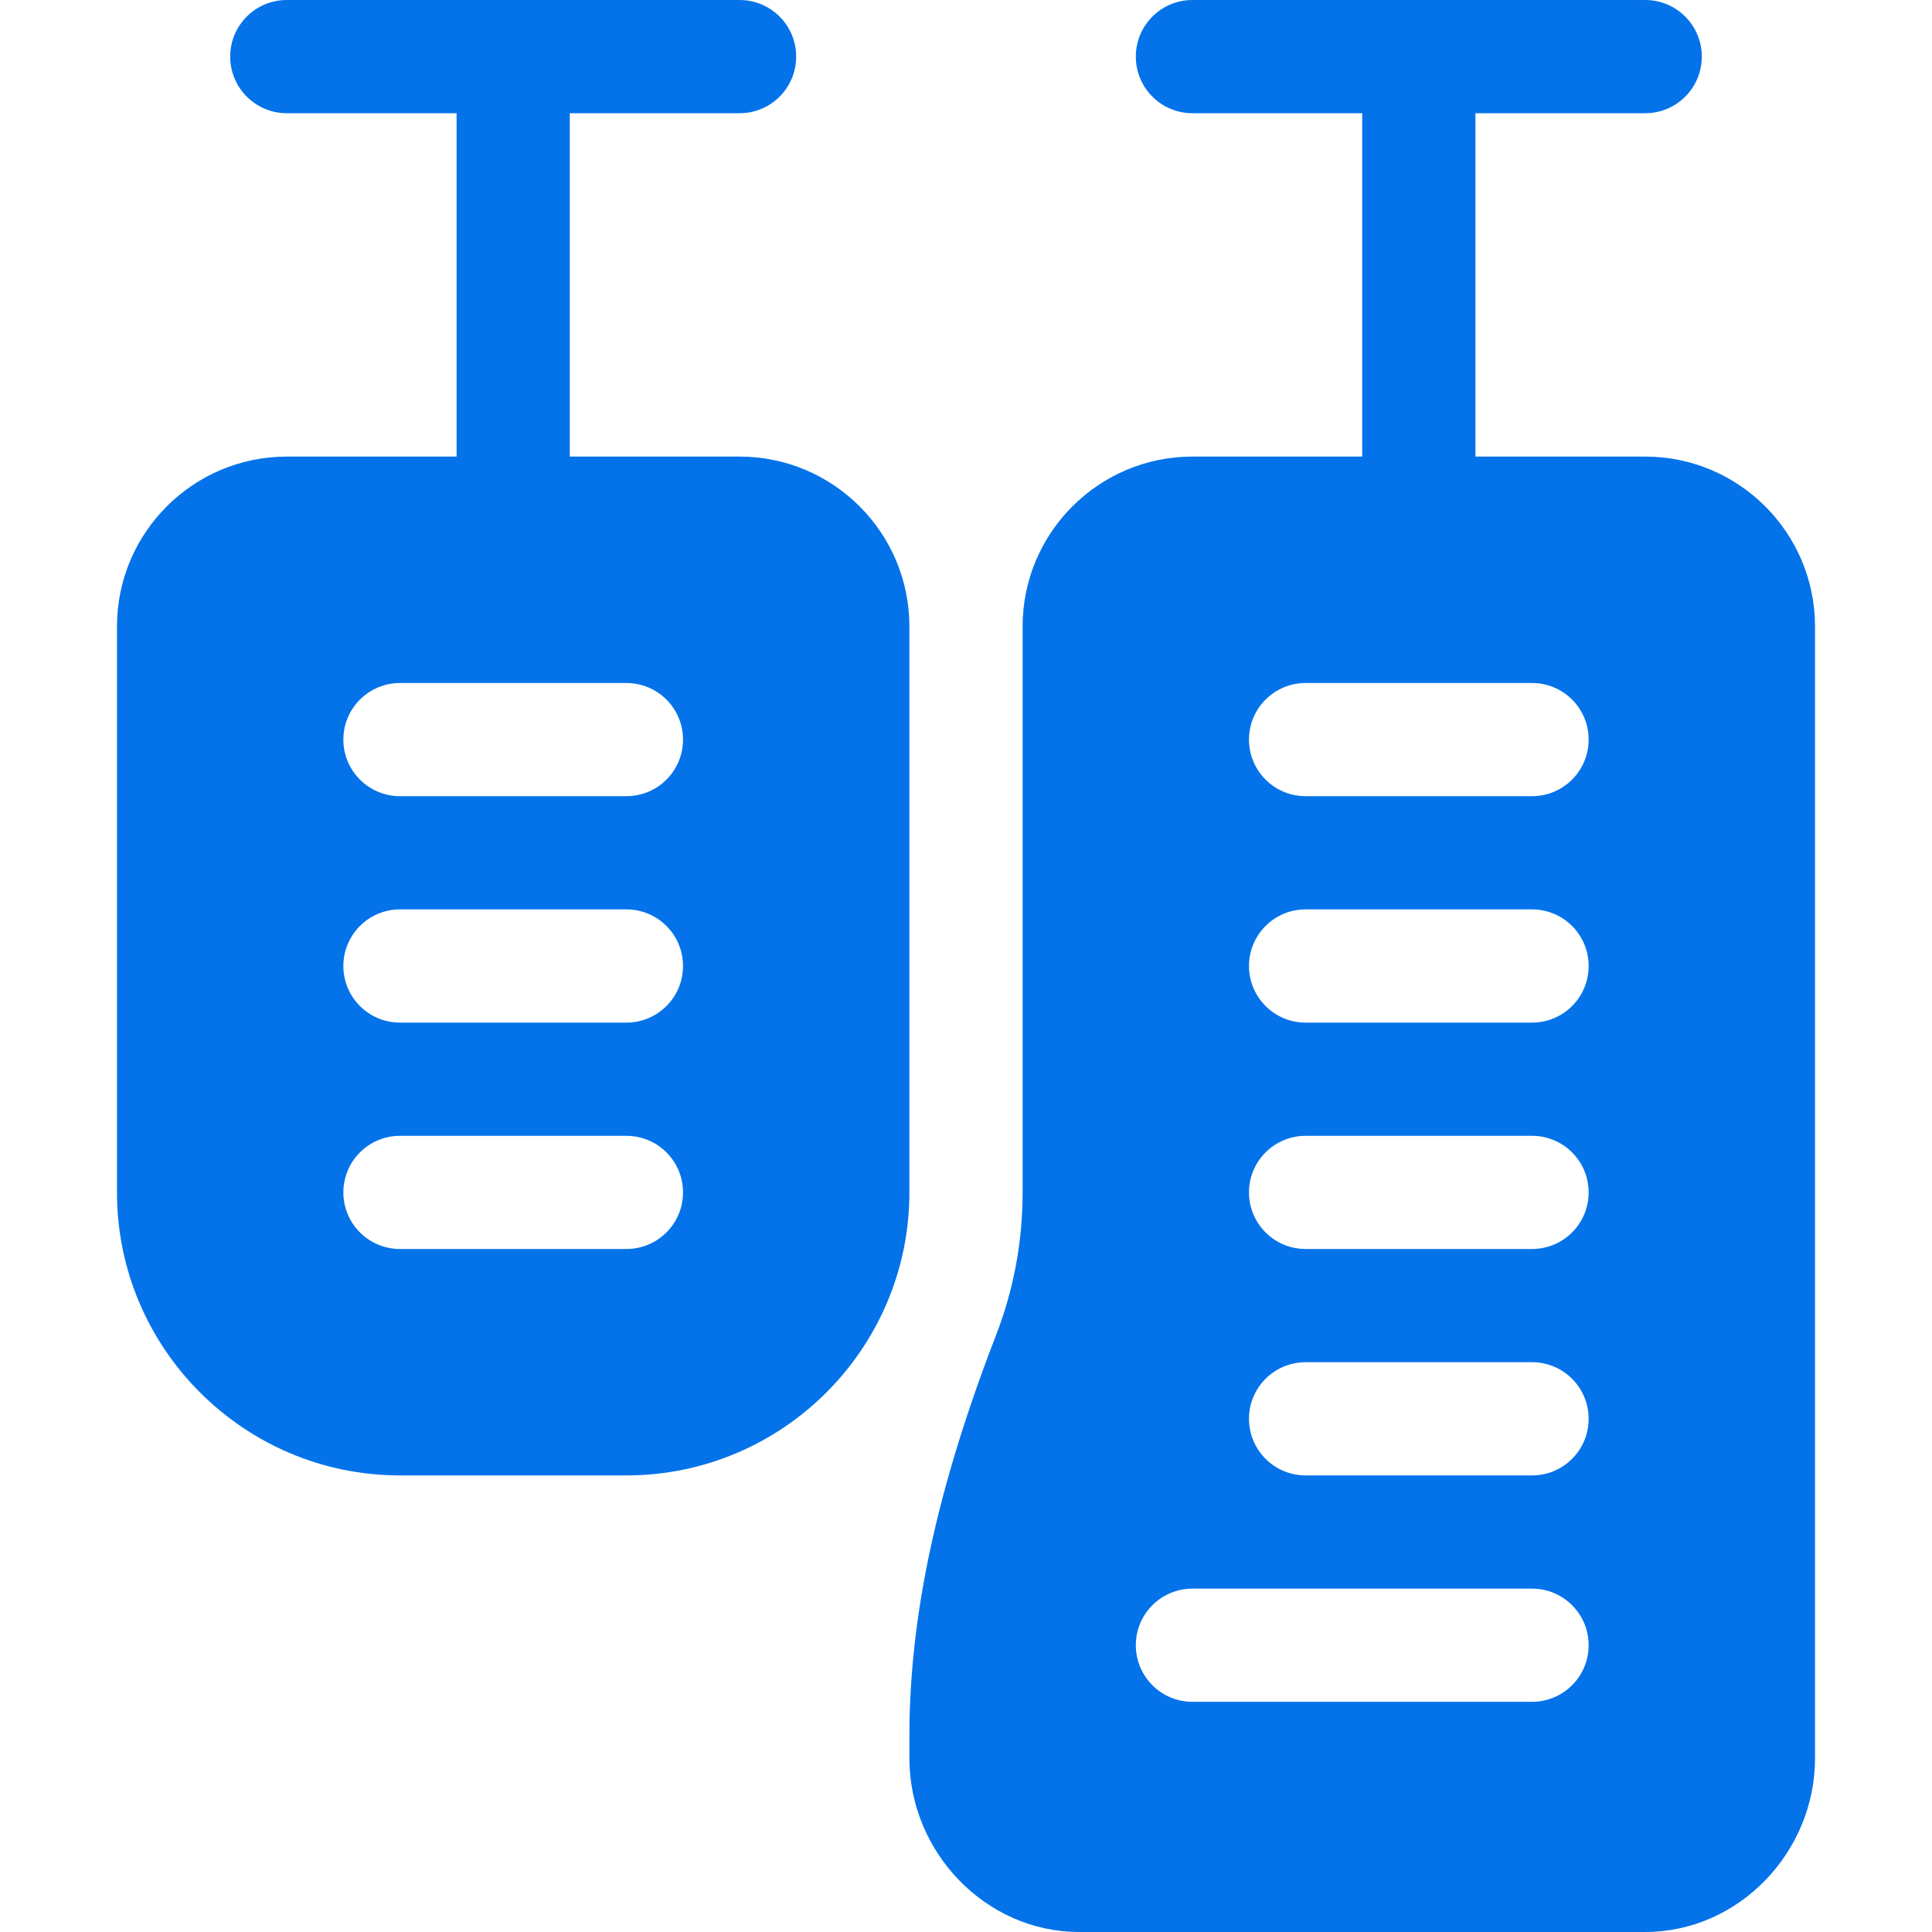
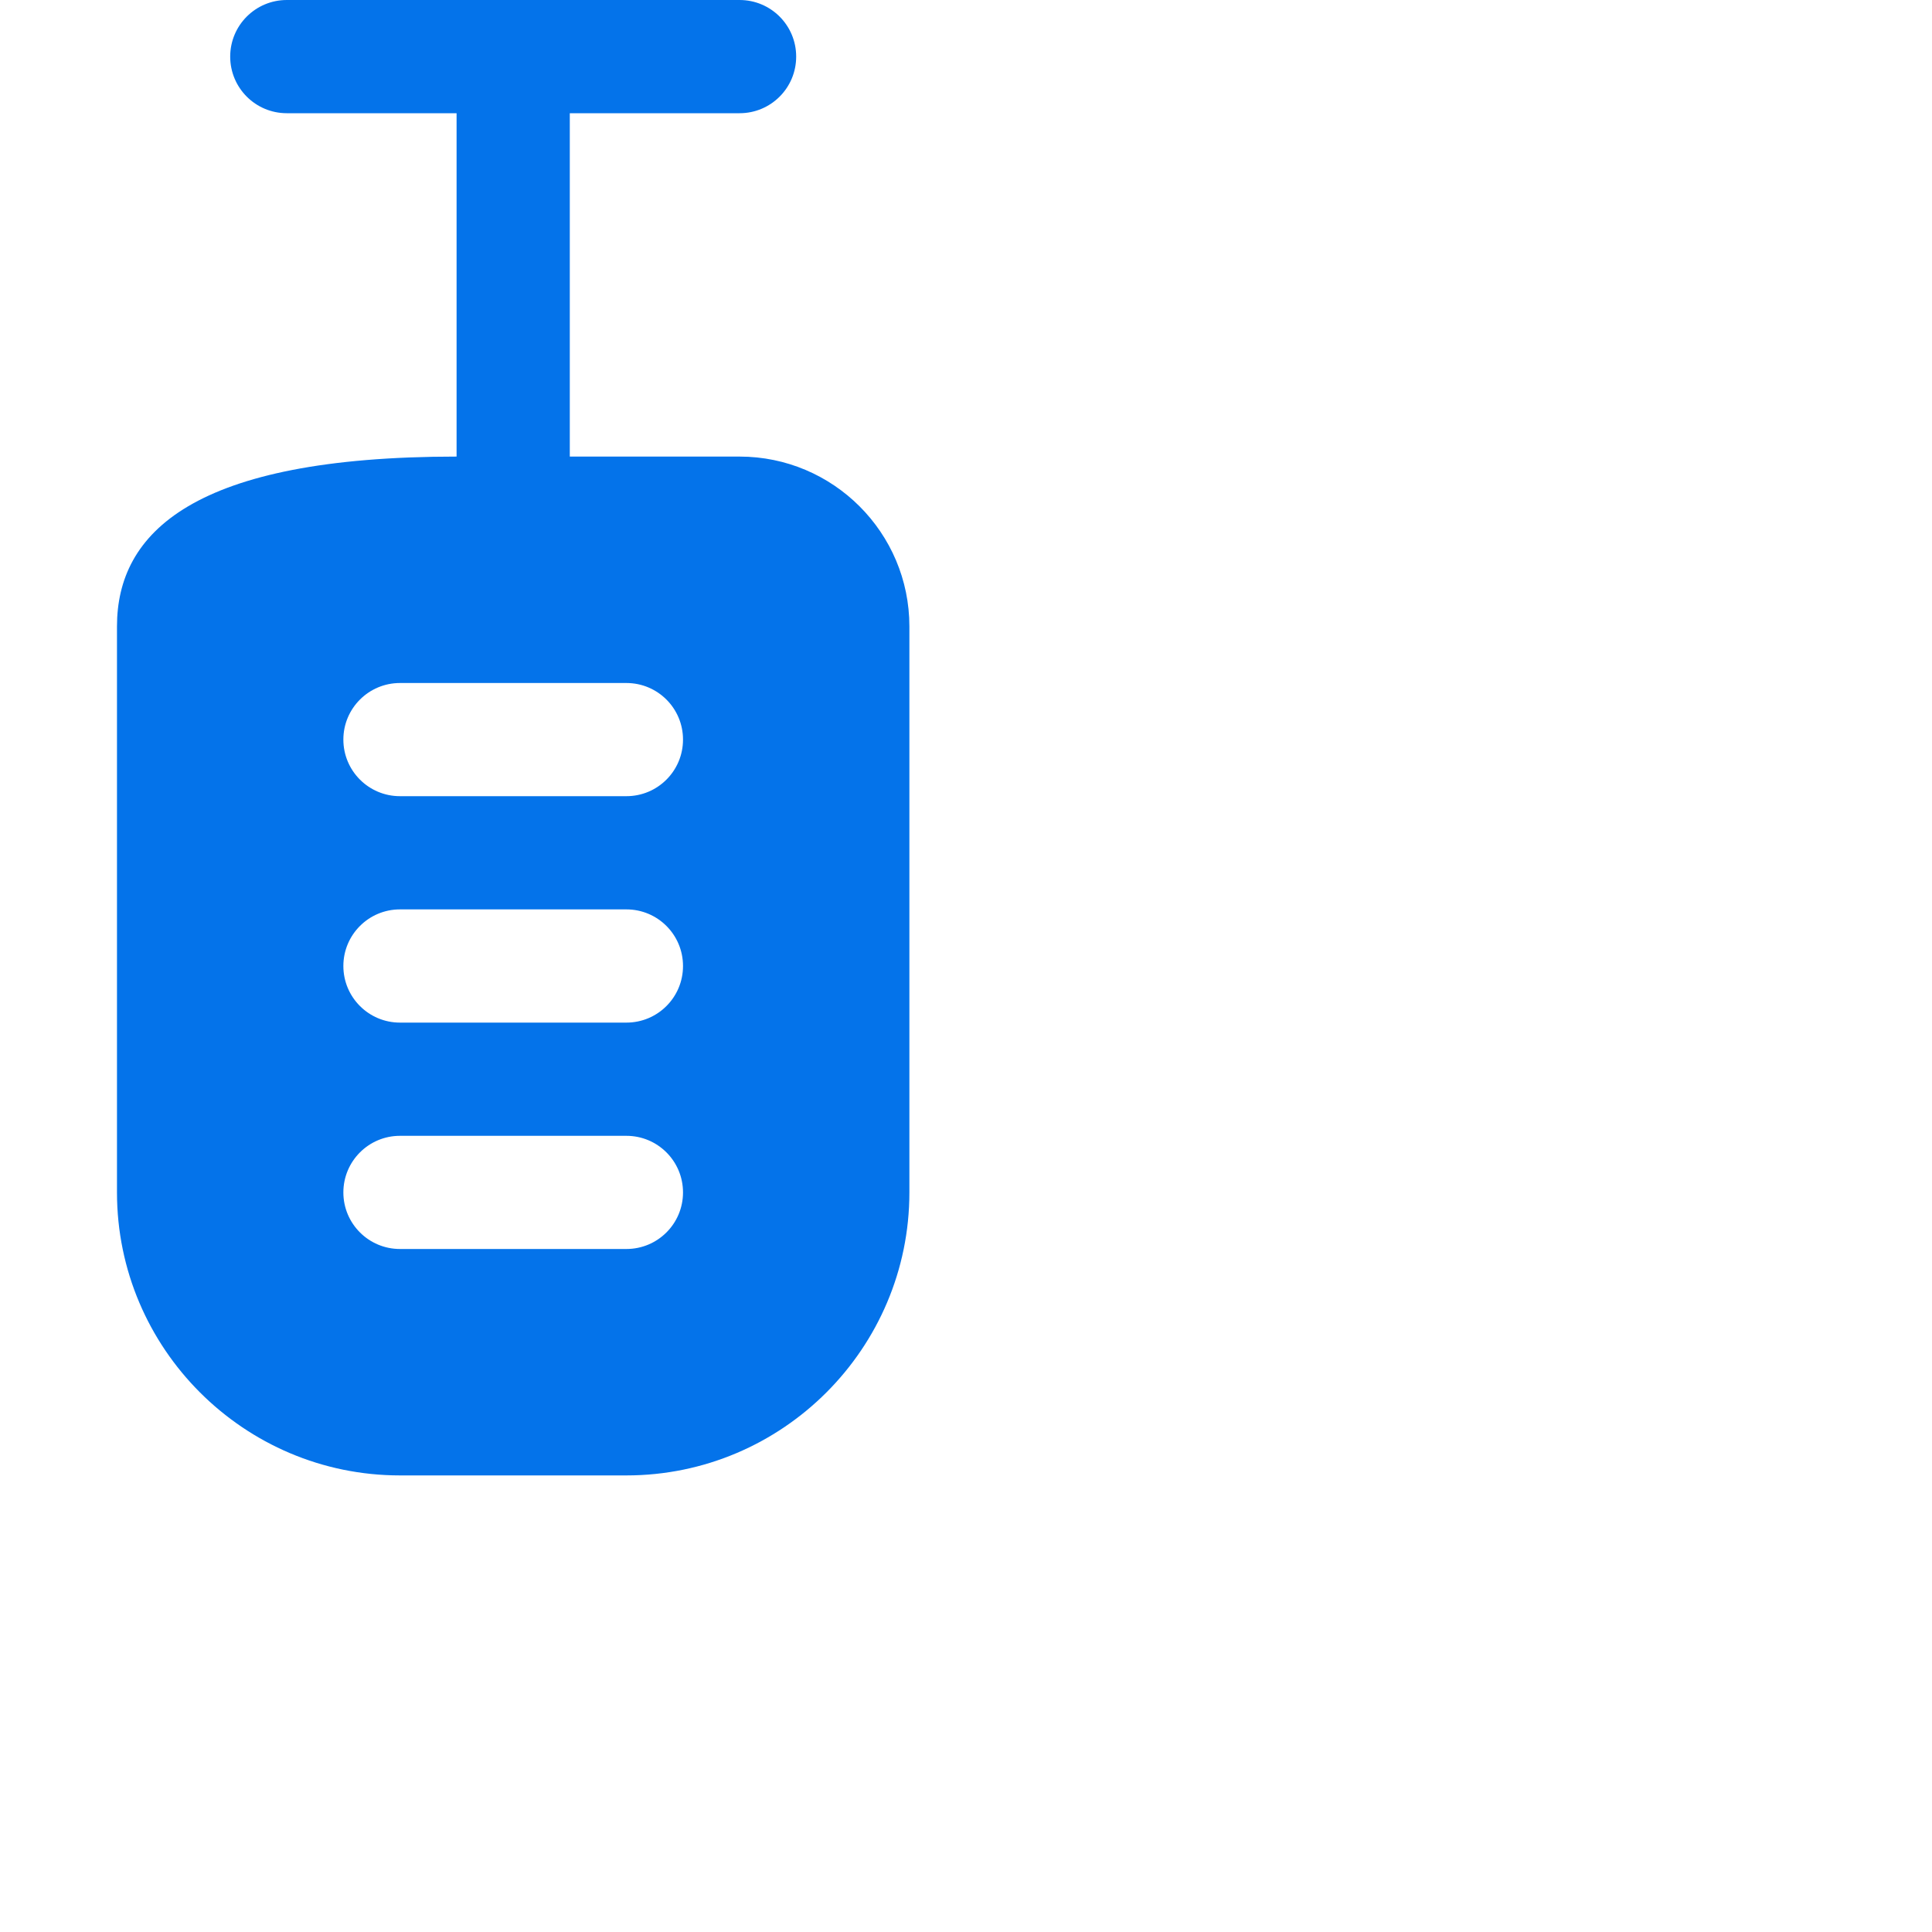
<svg xmlns="http://www.w3.org/2000/svg" width="40" height="40" viewBox="0 0 40 40" fill="none">
-   <path d="M2.422 24.688C2.422 27.918 5.051 30.547 8.281 30.547H12.969C16.2 30.547 18.828 27.918 18.828 24.688V12.969C18.828 11.03 17.251 9.453 15.312 9.453H11.797V2.344H15.312C15.96 2.344 16.484 1.82 16.484 1.172C16.484 0.524 15.96 0 15.312 0H5.938C5.29 0 4.766 0.524 4.766 1.172C4.766 1.82 5.29 2.344 5.938 2.344H9.453V9.453H5.938C3.999 9.453 2.422 11.03 2.422 12.969V24.688ZM8.281 14.141H12.969C13.617 14.141 14.141 14.665 14.141 15.312C14.141 15.96 13.617 16.484 12.969 16.484H8.281C7.634 16.484 7.109 15.96 7.109 15.312C7.109 14.665 7.634 14.141 8.281 14.141ZM8.281 18.828H12.969C13.617 18.828 14.141 19.352 14.141 20C14.141 20.648 13.617 21.172 12.969 21.172H8.281C7.634 21.172 7.109 20.648 7.109 20C7.109 19.352 7.634 18.828 8.281 18.828ZM8.281 23.516H12.969C13.617 23.516 14.141 24.04 14.141 24.688C14.141 25.335 13.617 25.859 12.969 25.859H8.281C7.634 25.859 7.109 25.335 7.109 24.688C7.109 24.04 7.634 23.516 8.281 23.516Z" fill="#0473EA" />
-   <path d="M18.828 36.406C18.828 38.345 20.405 40 22.344 40H34.062C36.001 40 37.578 38.345 37.578 36.406V12.969C37.578 11.03 36.001 9.453 34.062 9.453H30.547V2.344H34.062C34.71 2.344 35.234 1.82 35.234 1.172C35.234 0.524 34.71 0 34.062 0H24.688C24.04 0 23.516 0.524 23.516 1.172C23.516 1.82 24.04 2.344 24.688 2.344H28.203V9.453H24.688C22.749 9.453 21.172 11.03 21.172 12.969V24.688C21.172 25.704 20.988 26.695 20.626 27.632C19.399 30.805 18.828 33.451 18.828 35.956V36.406ZM27.031 14.141H31.719C32.367 14.141 32.891 14.665 32.891 15.312C32.891 15.96 32.367 16.484 31.719 16.484H27.031C26.384 16.484 25.859 15.96 25.859 15.312C25.859 14.665 26.384 14.141 27.031 14.141ZM27.031 18.828H31.719C32.367 18.828 32.891 19.352 32.891 20C32.891 20.648 32.367 21.172 31.719 21.172H27.031C26.384 21.172 25.859 20.648 25.859 20C25.859 19.352 26.384 18.828 27.031 18.828ZM27.031 23.516H31.719C32.367 23.516 32.891 24.04 32.891 24.688C32.891 25.335 32.367 25.859 31.719 25.859H27.031C26.384 25.859 25.859 25.335 25.859 24.688C25.859 24.04 26.384 23.516 27.031 23.516ZM27.031 28.203H31.719C32.367 28.203 32.891 28.727 32.891 29.375C32.891 30.023 32.367 30.547 31.719 30.547H27.031C26.384 30.547 25.859 30.023 25.859 29.375C25.859 28.727 26.384 28.203 27.031 28.203ZM24.688 32.891H31.719C32.367 32.891 32.891 33.415 32.891 34.062C32.891 34.71 32.367 35.234 31.719 35.234H24.688C24.04 35.234 23.516 34.71 23.516 34.062C23.516 33.415 24.04 32.891 24.688 32.891Z" fill="#0473EA" />
+   <path d="M2.422 24.688C2.422 27.918 5.051 30.547 8.281 30.547H12.969C16.2 30.547 18.828 27.918 18.828 24.688V12.969C18.828 11.03 17.251 9.453 15.312 9.453H11.797V2.344H15.312C15.96 2.344 16.484 1.82 16.484 1.172C16.484 0.524 15.96 0 15.312 0H5.938C5.29 0 4.766 0.524 4.766 1.172C4.766 1.82 5.29 2.344 5.938 2.344H9.453V9.453C3.999 9.453 2.422 11.03 2.422 12.969V24.688ZM8.281 14.141H12.969C13.617 14.141 14.141 14.665 14.141 15.312C14.141 15.96 13.617 16.484 12.969 16.484H8.281C7.634 16.484 7.109 15.96 7.109 15.312C7.109 14.665 7.634 14.141 8.281 14.141ZM8.281 18.828H12.969C13.617 18.828 14.141 19.352 14.141 20C14.141 20.648 13.617 21.172 12.969 21.172H8.281C7.634 21.172 7.109 20.648 7.109 20C7.109 19.352 7.634 18.828 8.281 18.828ZM8.281 23.516H12.969C13.617 23.516 14.141 24.04 14.141 24.688C14.141 25.335 13.617 25.859 12.969 25.859H8.281C7.634 25.859 7.109 25.335 7.109 24.688C7.109 24.04 7.634 23.516 8.281 23.516Z" fill="#0473EA" />
</svg>